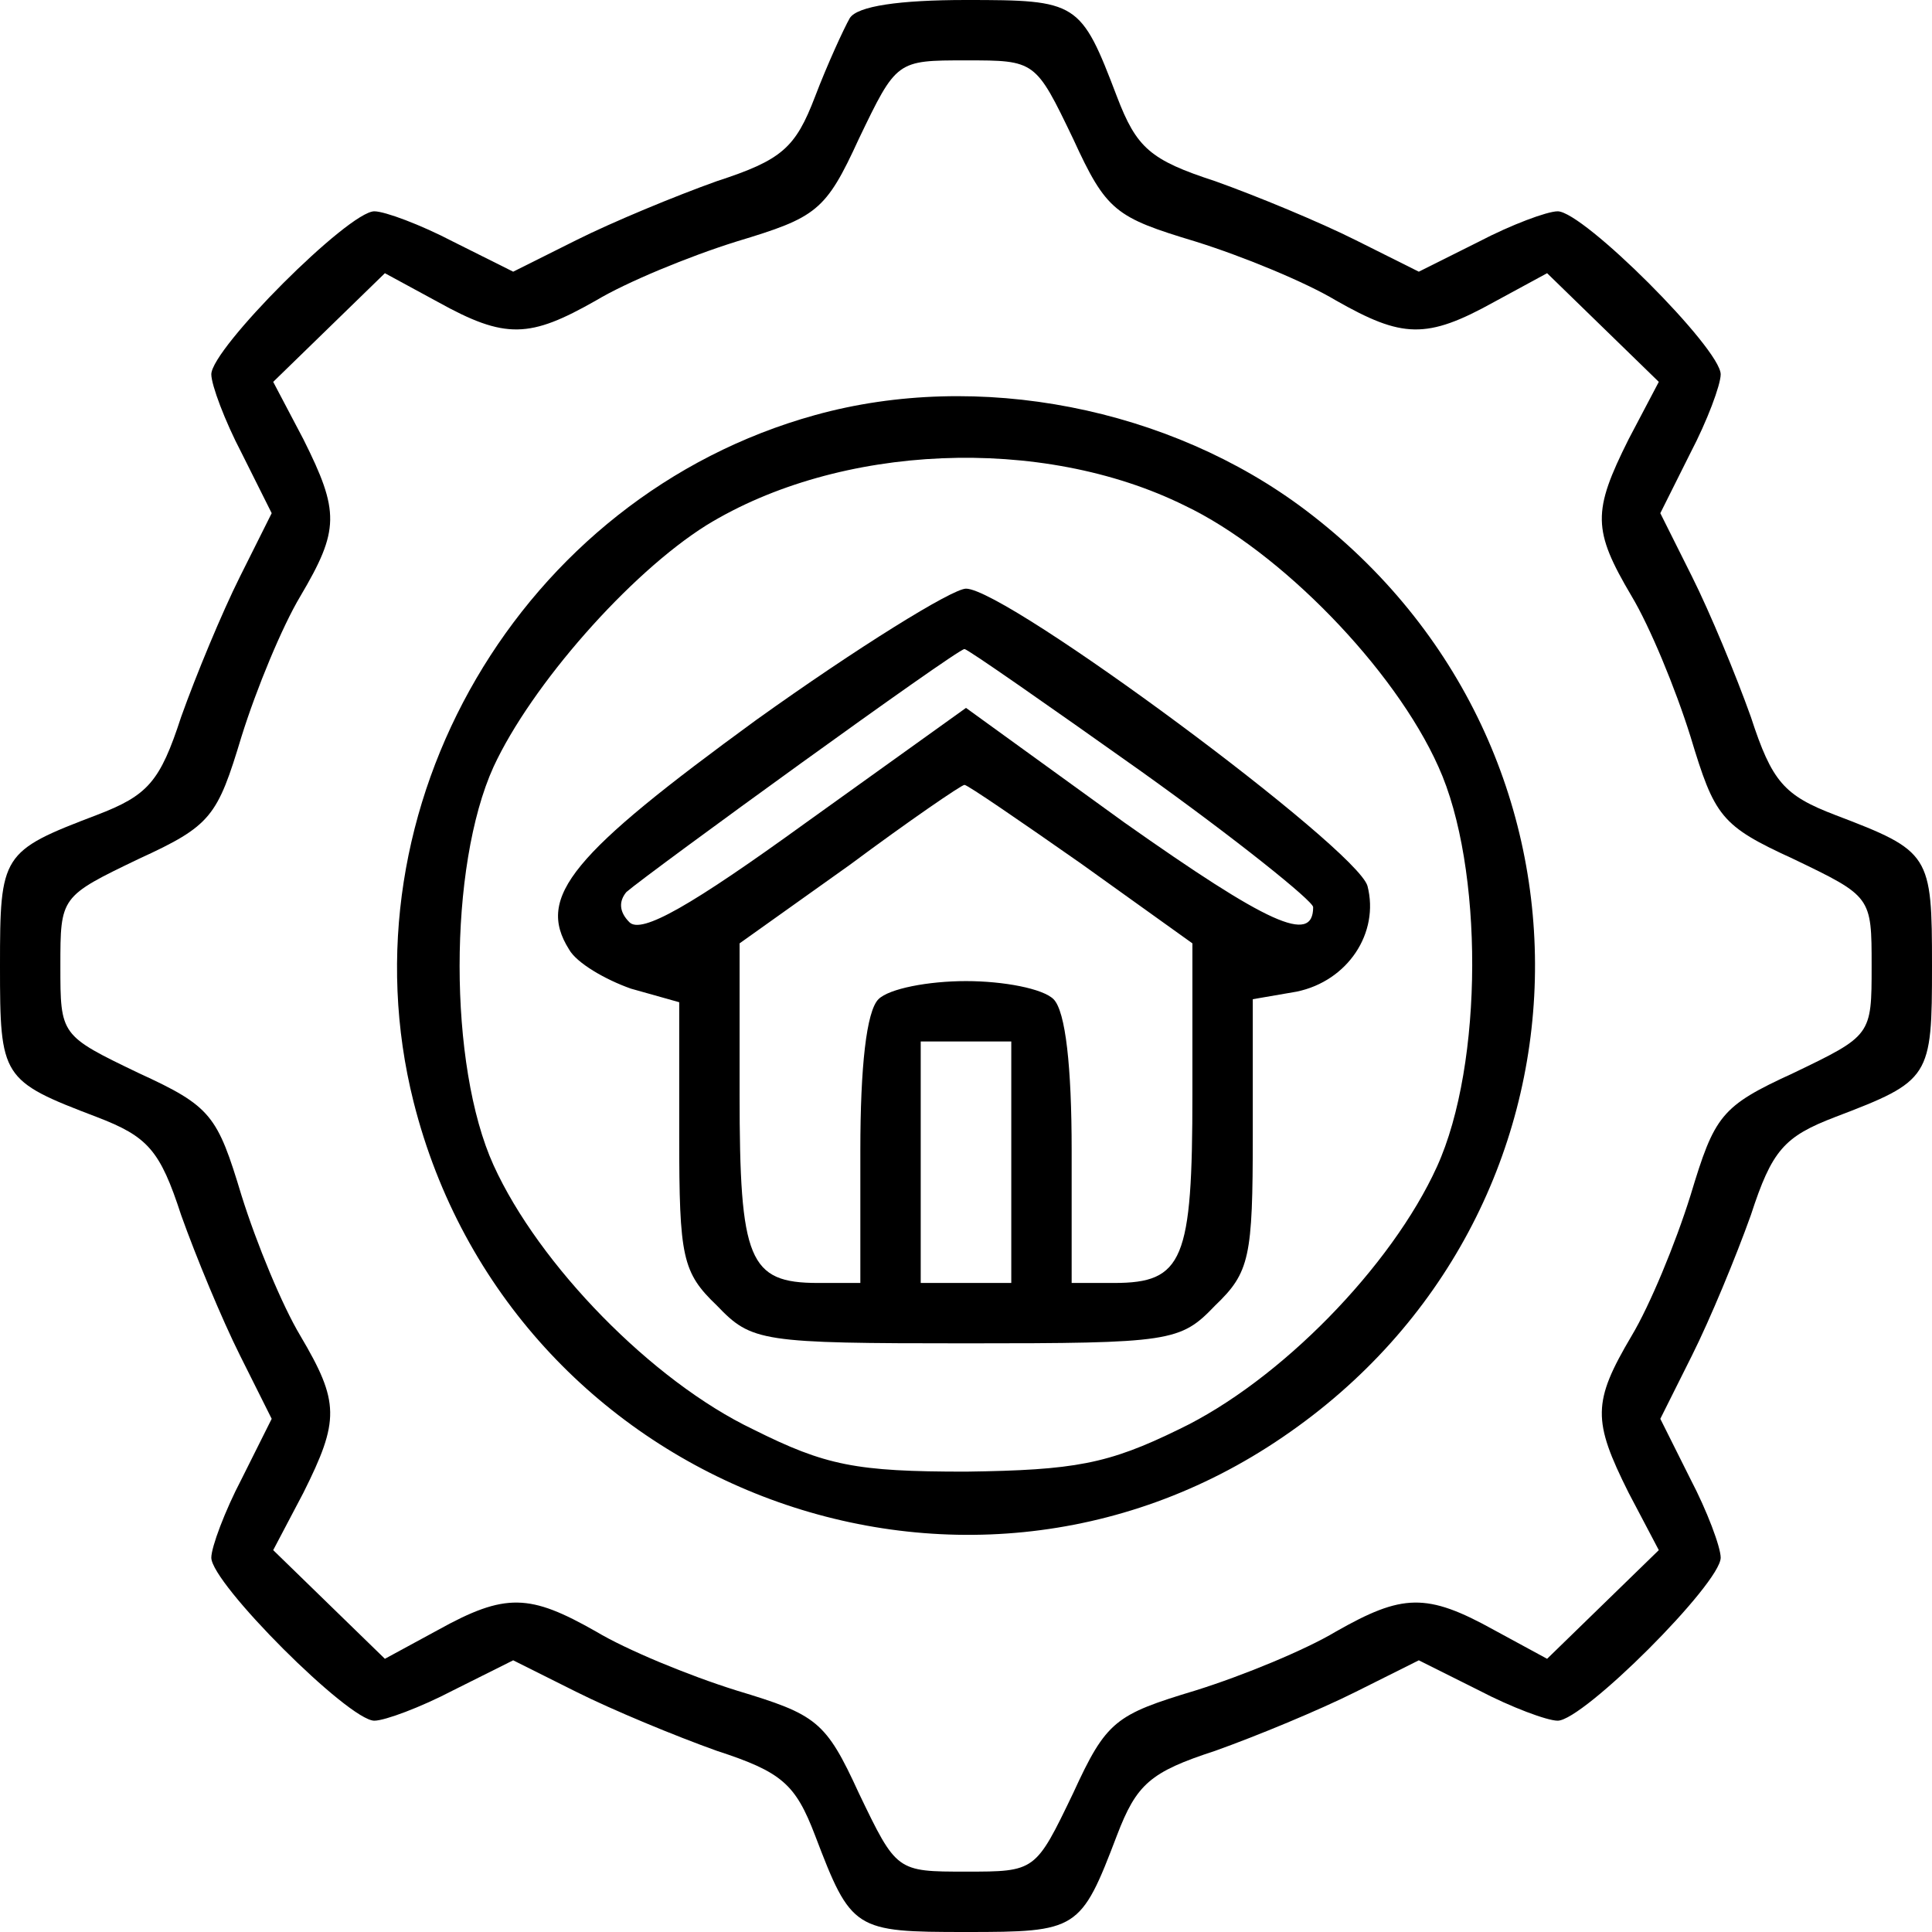
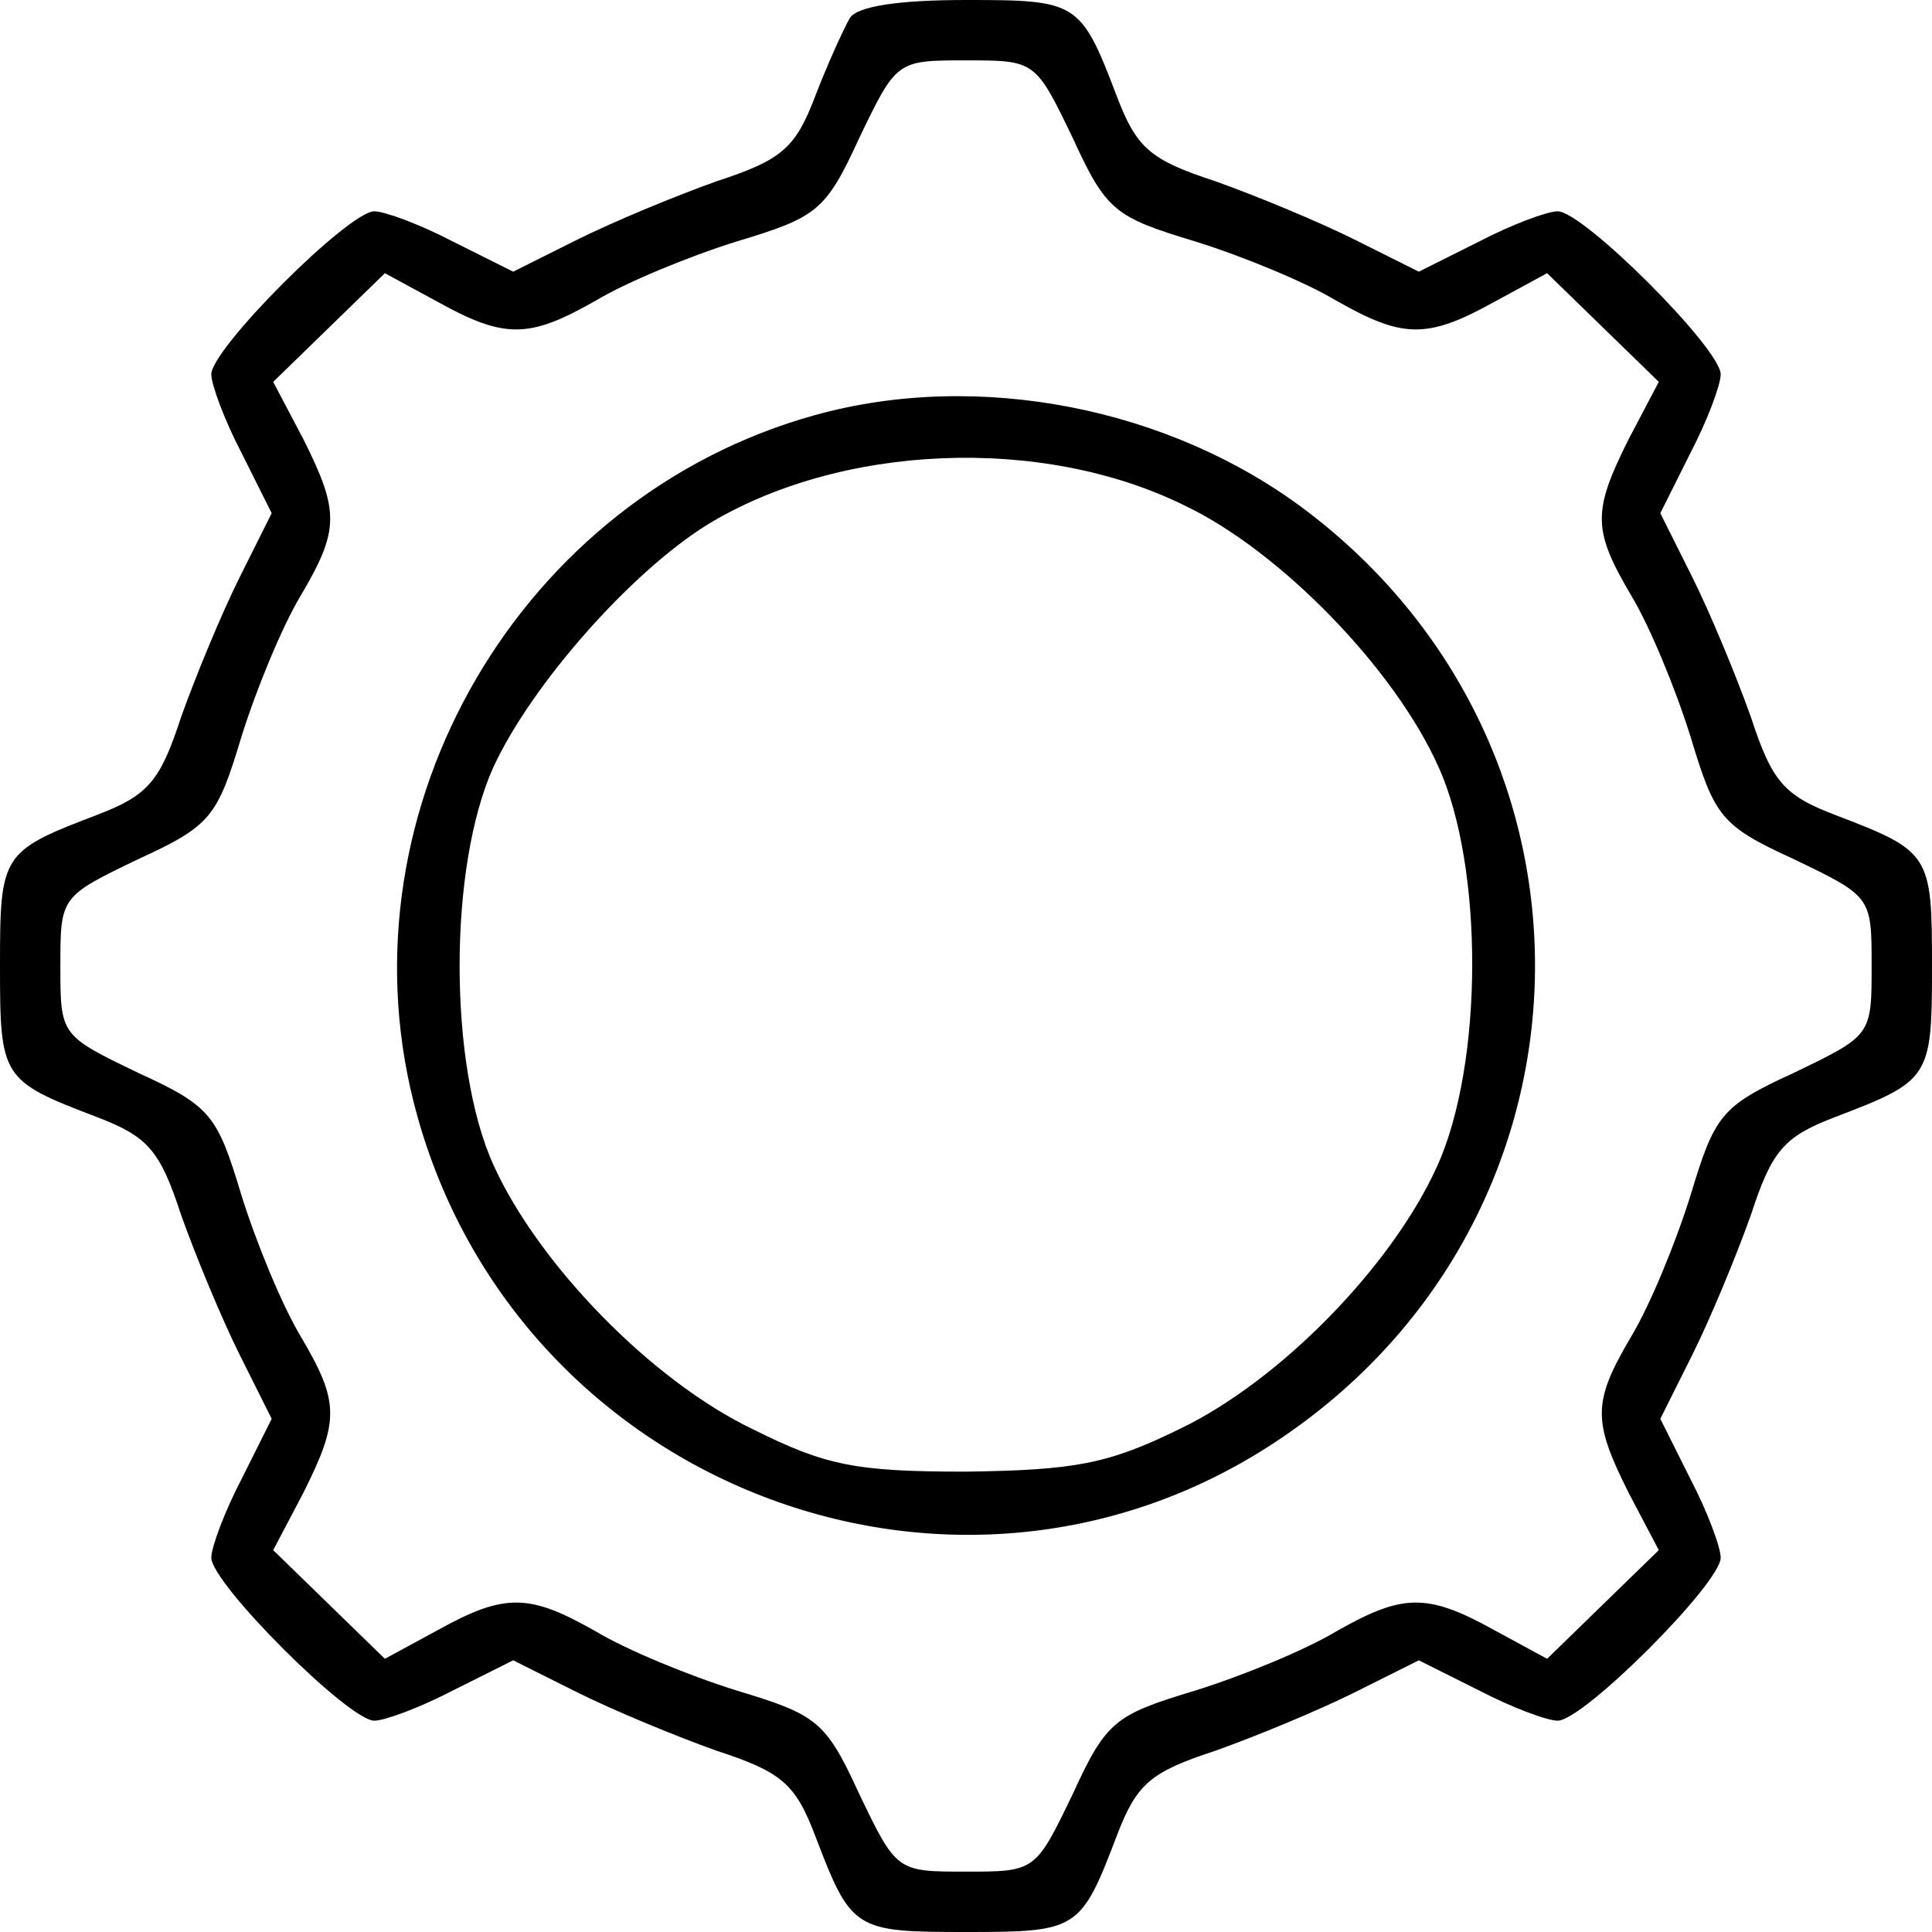
<svg xmlns="http://www.w3.org/2000/svg" version="1.0" width="128pt" height="128pt" viewBox="0 0 128 128" preserveAspectRatio="xMidYMid meet">
  <g transform="translate(0,128) scale(0.1,-0.1)" fill="#000000" stroke="none">
    <path d="M563 1268 c-4 -7 -15 -31 -23 -52 -13 -34 -22 -42 -65 -56 -28 -10 -69 -27 -93 -39 l-42 -21 -40 20 c-21 11 -45 20 -52 20 -17 0 -108 -91 -108 -108 0 -7 9 -31 20 -52 l20 -40 -21 -42 c-12 -24 -29 -65 -39 -93 -14 -43 -22 -52 -56 -65 -63 -24 -64 -26 -64 -100 0 -74 1 -76 64 -100 34 -13 42 -22 56 -65 10 -28 27 -69 39 -93 l21 -42 -20 -40 c-11 -21 -20 -45 -20 -52 0 -17 91 -108 108 -108 7 0 31 9 52 20 l40 20 42 -21 c24 -12 65 -29 93 -39 43 -14 52 -22 65 -56 24 -63 26 -64 100 -64 74 0 76 1 100 64 13 34 22 42 65 56 28 10 69 27 93 39 l42 21 40 -20 c21 -11 45 -20 52 -20 17 0 108 91 108 108 0 7 -9 31 -20 52 l-20 40 21 42 c12 24 29 65 39 93 14 43 22 52 56 65 63 24 64 26 64 100 0 74 -1 76 -64 100 -34 13 -42 22 -56 65 -10 28 -27 69 -39 93 l-21 42 20 40 c11 21 20 45 20 52 0 17 -91 108 -108 108 -7 0 -31 -9 -52 -20 l-40 -20 -42 21 c-24 12 -65 29 -93 39 -43 14 -52 22 -65 56 -24 63 -26 64 -100 64 -44 0 -72 -4 -77 -12z m148 -80 c22 -48 28 -52 81 -68 32 -10 73 -27 93 -39 44 -25 60 -26 105 -1 l35 19 37 -36 37 -36 -20 -38 c-24 -48 -24 -60 2 -104 12 -20 29 -61 39 -93 16 -53 20 -59 68 -81 52 -25 52 -25 52 -71 0 -46 0 -46 -52 -71 -48 -22 -52 -28 -68 -81 -10 -32 -27 -73 -39 -93 -26 -44 -26 -56 -2 -104 l20 -38 -37 -36 -37 -36 -35 19 c-45 25 -61 24 -105 -1 -20 -12 -61 -29 -93 -39 -53 -16 -59 -20 -81 -68 -25 -52 -25 -52 -71 -52 -46 0 -46 0 -71 52 -22 48 -28 52 -81 68 -32 10 -73 27 -93 39 -44 25 -60 26 -105 1 l-35 -19 -37 36 -37 36 20 38 c24 48 24 60 -2 104 -12 20 -29 61 -39 93 -16 53 -20 59 -68 81 -52 25 -52 25 -52 71 0 46 0 46 52 71 48 22 52 28 68 81 10 32 27 73 39 93 26 44 26 56 2 104 l-20 38 37 36 37 36 35 -19 c45 -25 61 -24 105 1 20 12 61 29 93 39 53 16 59 20 81 68 25 52 25 52 71 52 46 0 46 0 71 -52z" />
    <path d="M540 1005 c-195 -54 -315 -260 -266 -455 64 -254 361 -369 576 -222 216 147 224 456 15 614 -90 68 -217 93 -325 63z m245 -60 c63 -30 139 -108 168 -173 30 -66 30 -197 -1 -265 -30 -66 -104 -142 -171 -174 -47 -23 -69 -27 -141 -28 -73 0 -93 4 -141 28 -67 32 -142 109 -172 175 -30 66 -30 198 0 264 25 54 90 128 141 160 88 54 222 60 317 13z" />
-     <path d="M501 803 c-122 -89 -146 -117 -124 -152 5 -9 24 -20 41 -26 l32 -9 0 -89 c0 -80 2 -90 25 -112 23 -24 29 -25 165 -25 136 0 142 1 165 25 23 22 25 32 25 113 l0 90 29 5 c34 7 55 39 47 70 -7 25 -239 197 -266 197 -9 0 -72 -39 -139 -87z m255 -34 c63 -45 114 -86 114 -90 0 -25 -30 -11 -125 56 l-105 76 -106 -76 c-76 -55 -109 -74 -117 -66 -7 7 -7 14 -2 20 15 13 219 161 224 161 2 0 55 -37 117 -81z m-40 -61 l74 -53 0 -100 c0 -110 -6 -125 -52 -125 l-28 0 0 88 c0 55 -4 92 -12 100 -7 7 -33 12 -58 12 -25 0 -51 -5 -58 -12 -8 -8 -12 -45 -12 -100 l0 -88 -28 0 c-46 0 -52 15 -52 125 l0 100 73 52 c39 29 74 53 76 53 2 0 37 -24 77 -52z m-46 -198 l0 -80 -30 0 -30 0 0 80 0 80 30 0 30 0 0 -80z" />
  </g>
</svg>